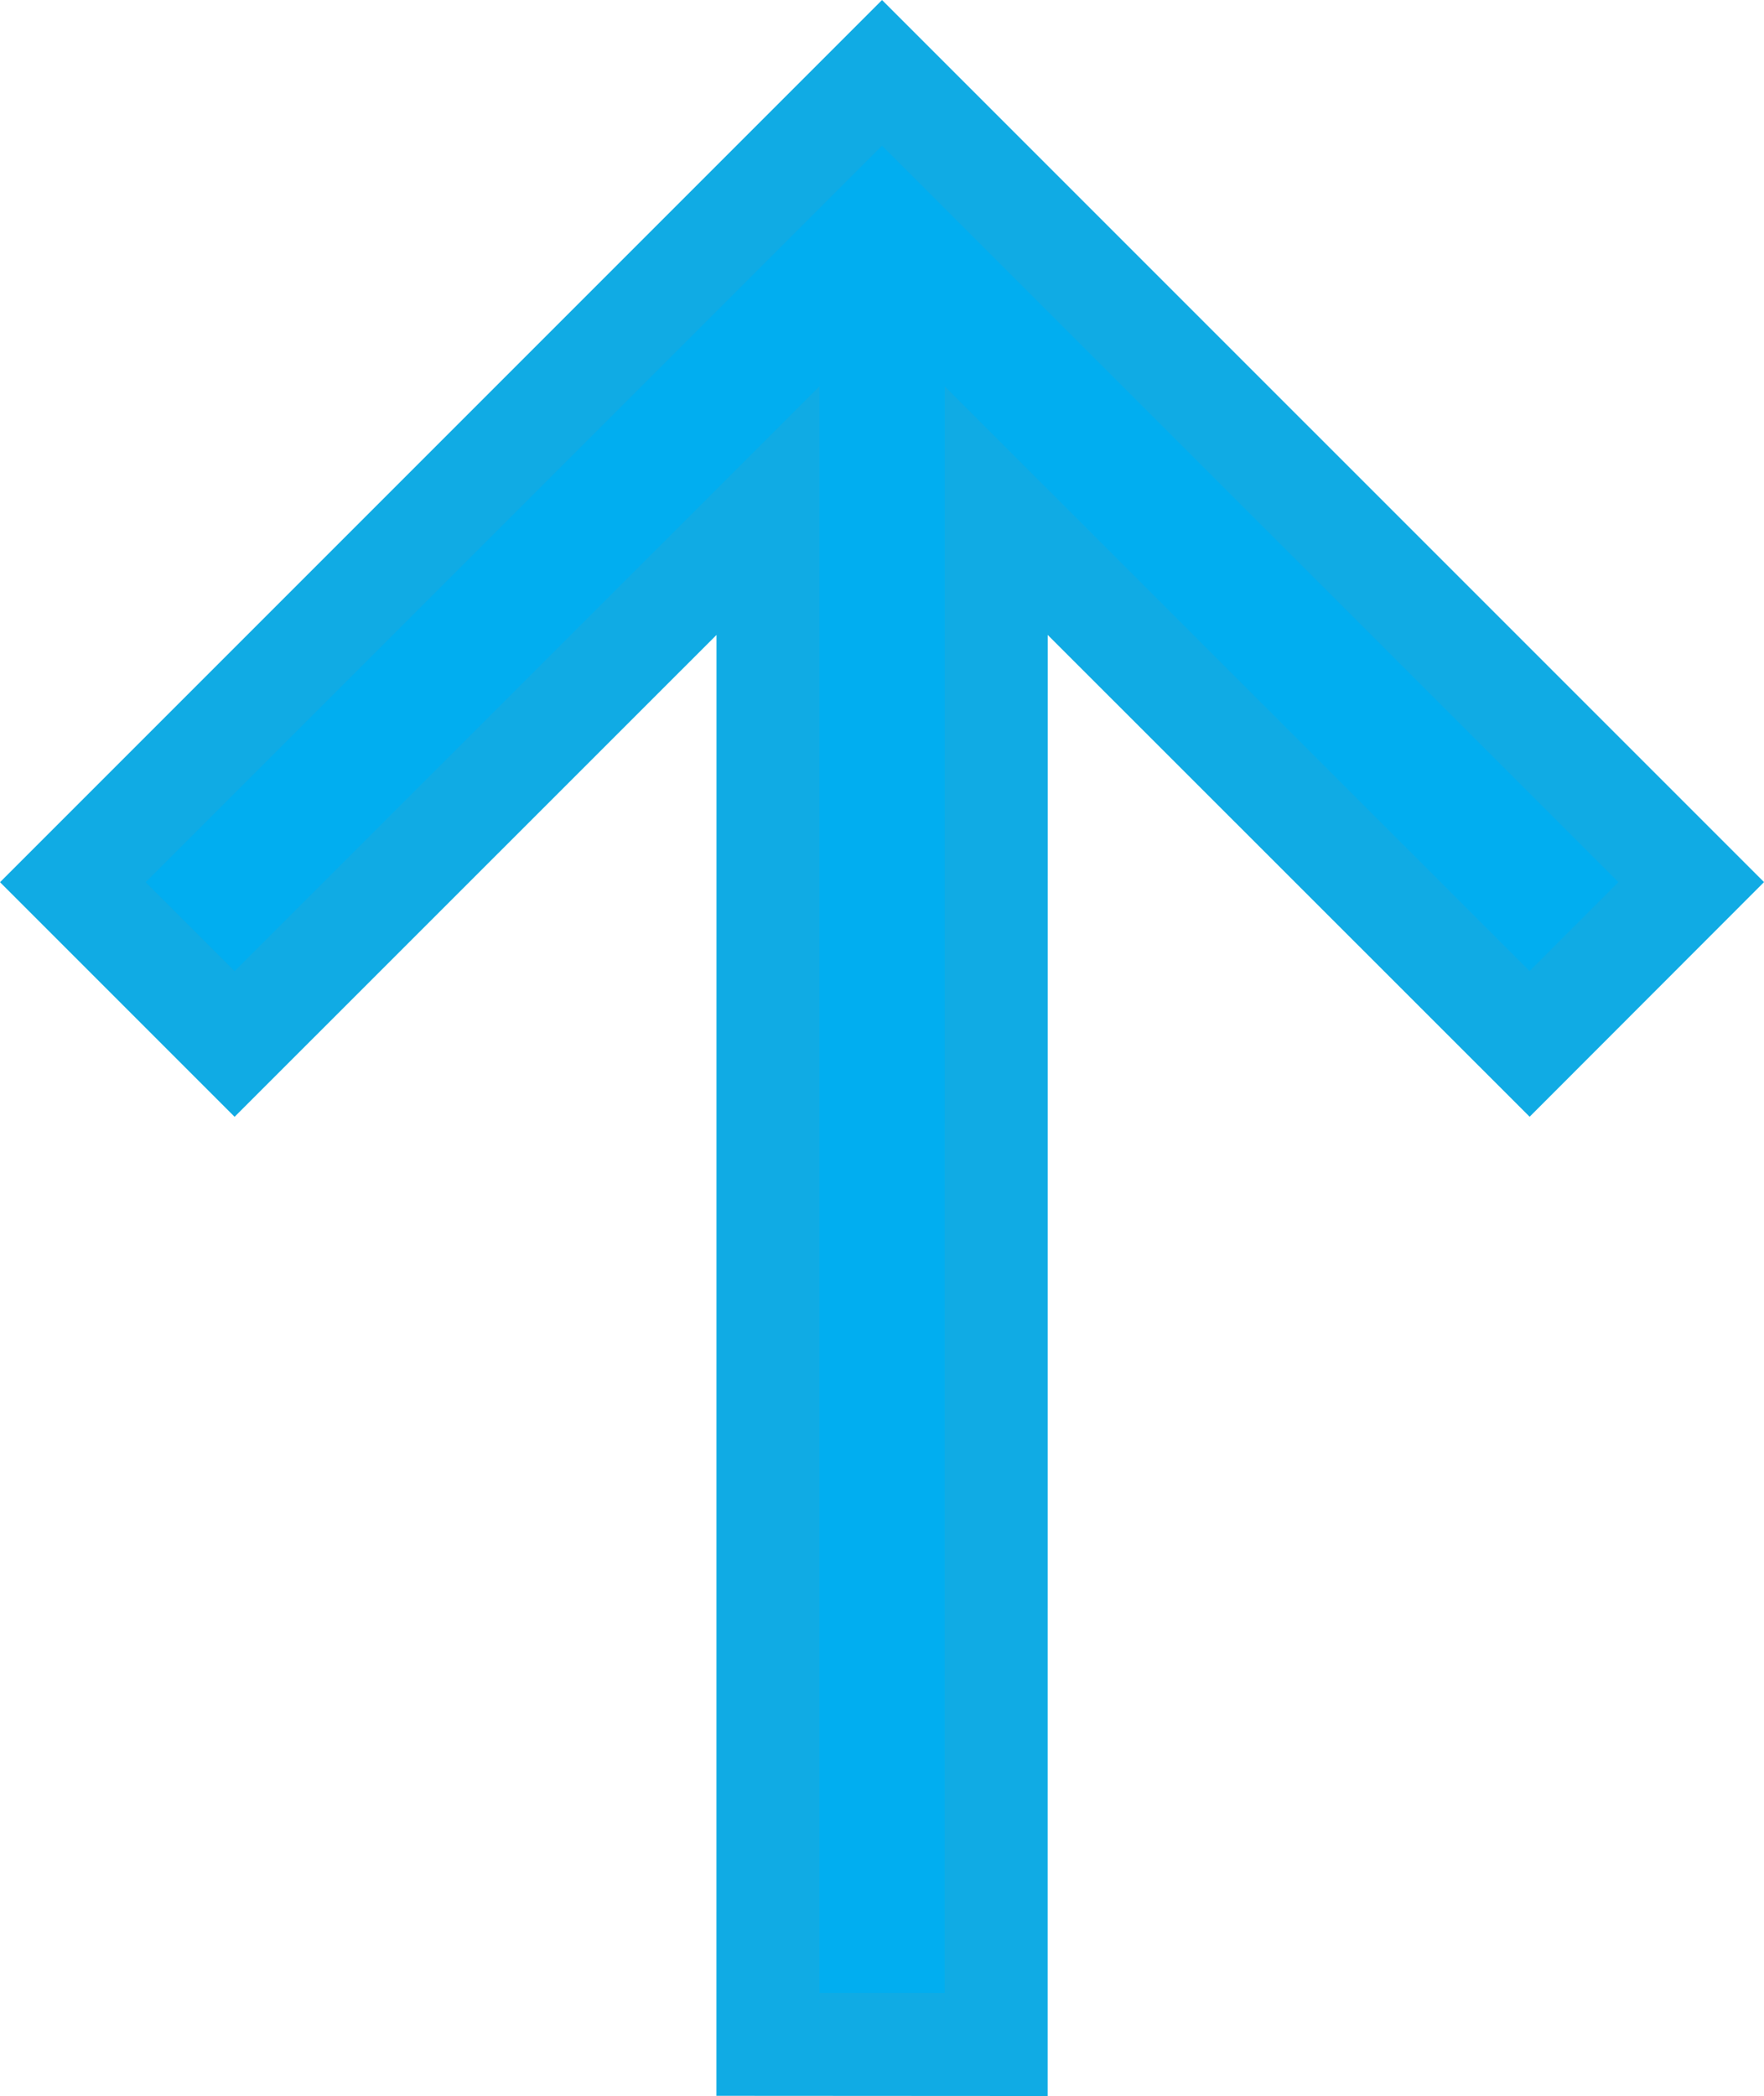
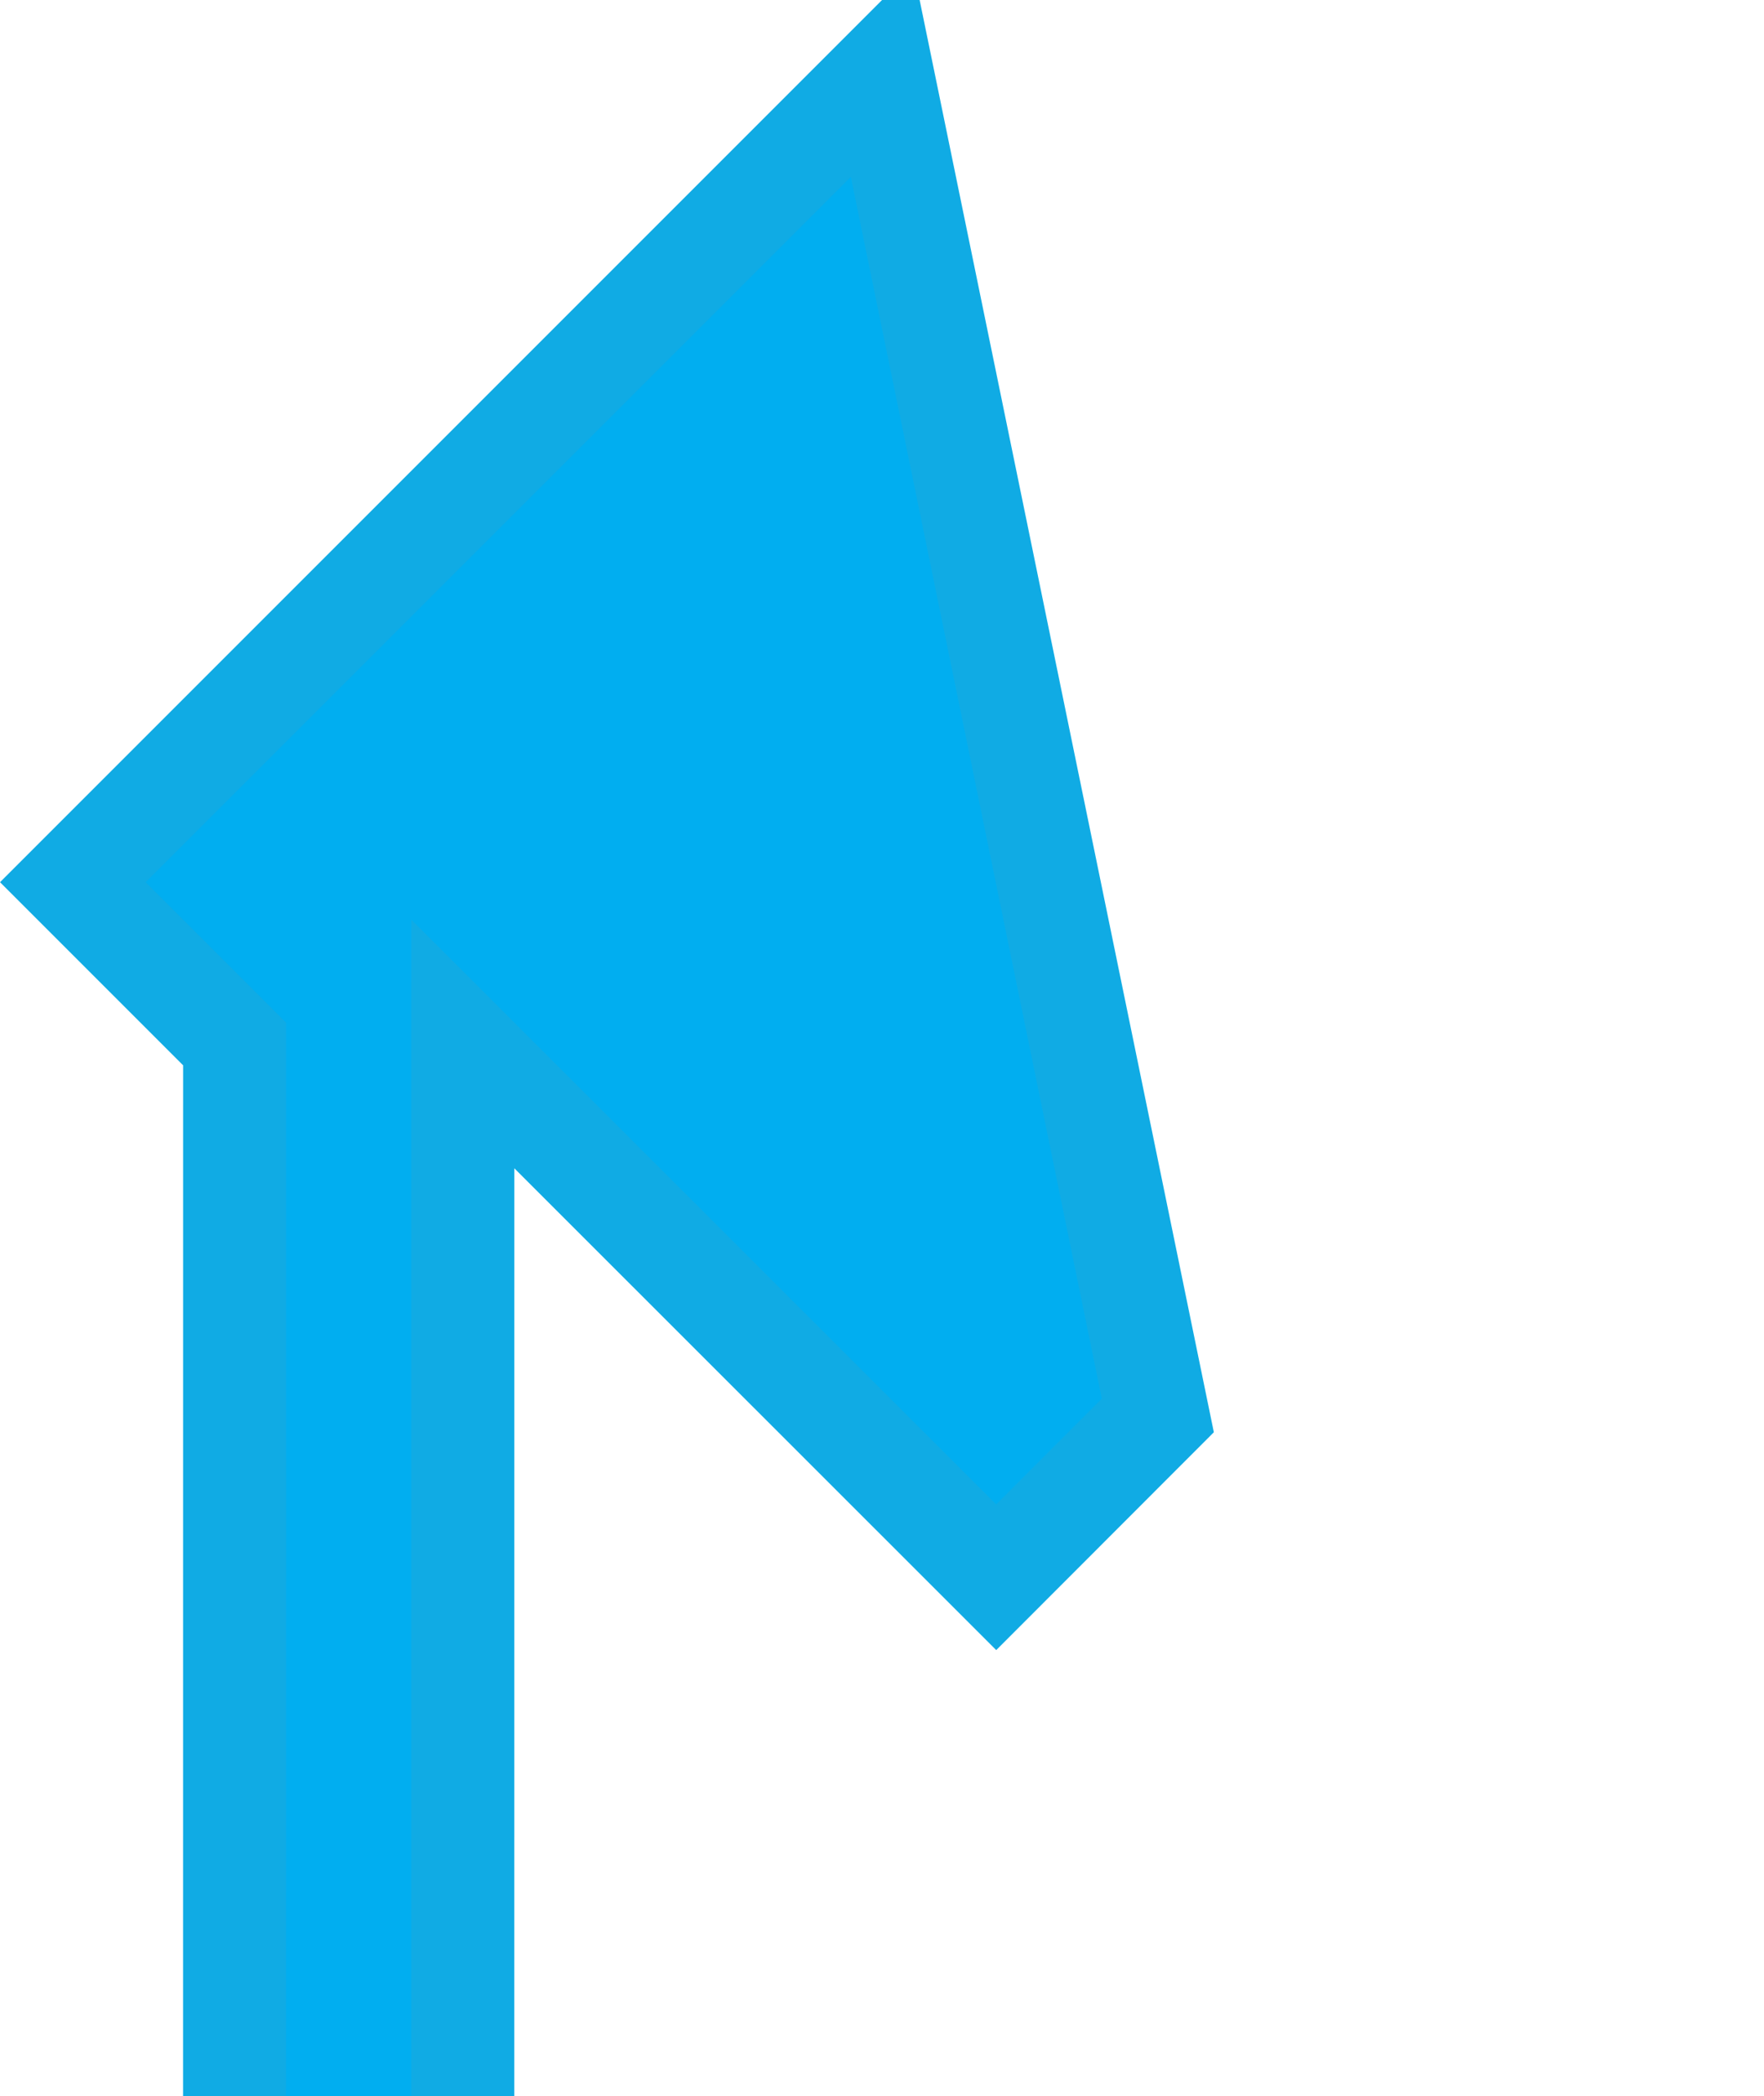
<svg xmlns="http://www.w3.org/2000/svg" version="1.1" id="Ebene_1" x="0px" y="0px" width="25.693px" height="30.523px" viewBox="-0.347 -6.239 25.693 30.523" enable-background="new -0.347 -6.239 25.693 30.523" xml:space="preserve">
-   <path fill="#01AEF0" stroke="#10ABE4" stroke-width="1.5" stroke-miterlimit="10" d="M0.714,6.608L3.07,8.964l7.769-7.767  l-0.001,22.335l3.324,0.002l0.001-22.337l7.769,7.766l2.354-2.356L12.5-5.178L0.714,6.608z" />
+   <path fill="#01AEF0" stroke="#10ABE4" stroke-width="1.5" stroke-miterlimit="10" d="M0.714,6.608L3.07,8.964l-0.001,22.335l3.324,0.002l0.001-22.337l7.769,7.766l2.354-2.356L12.5-5.178L0.714,6.608z" />
</svg>